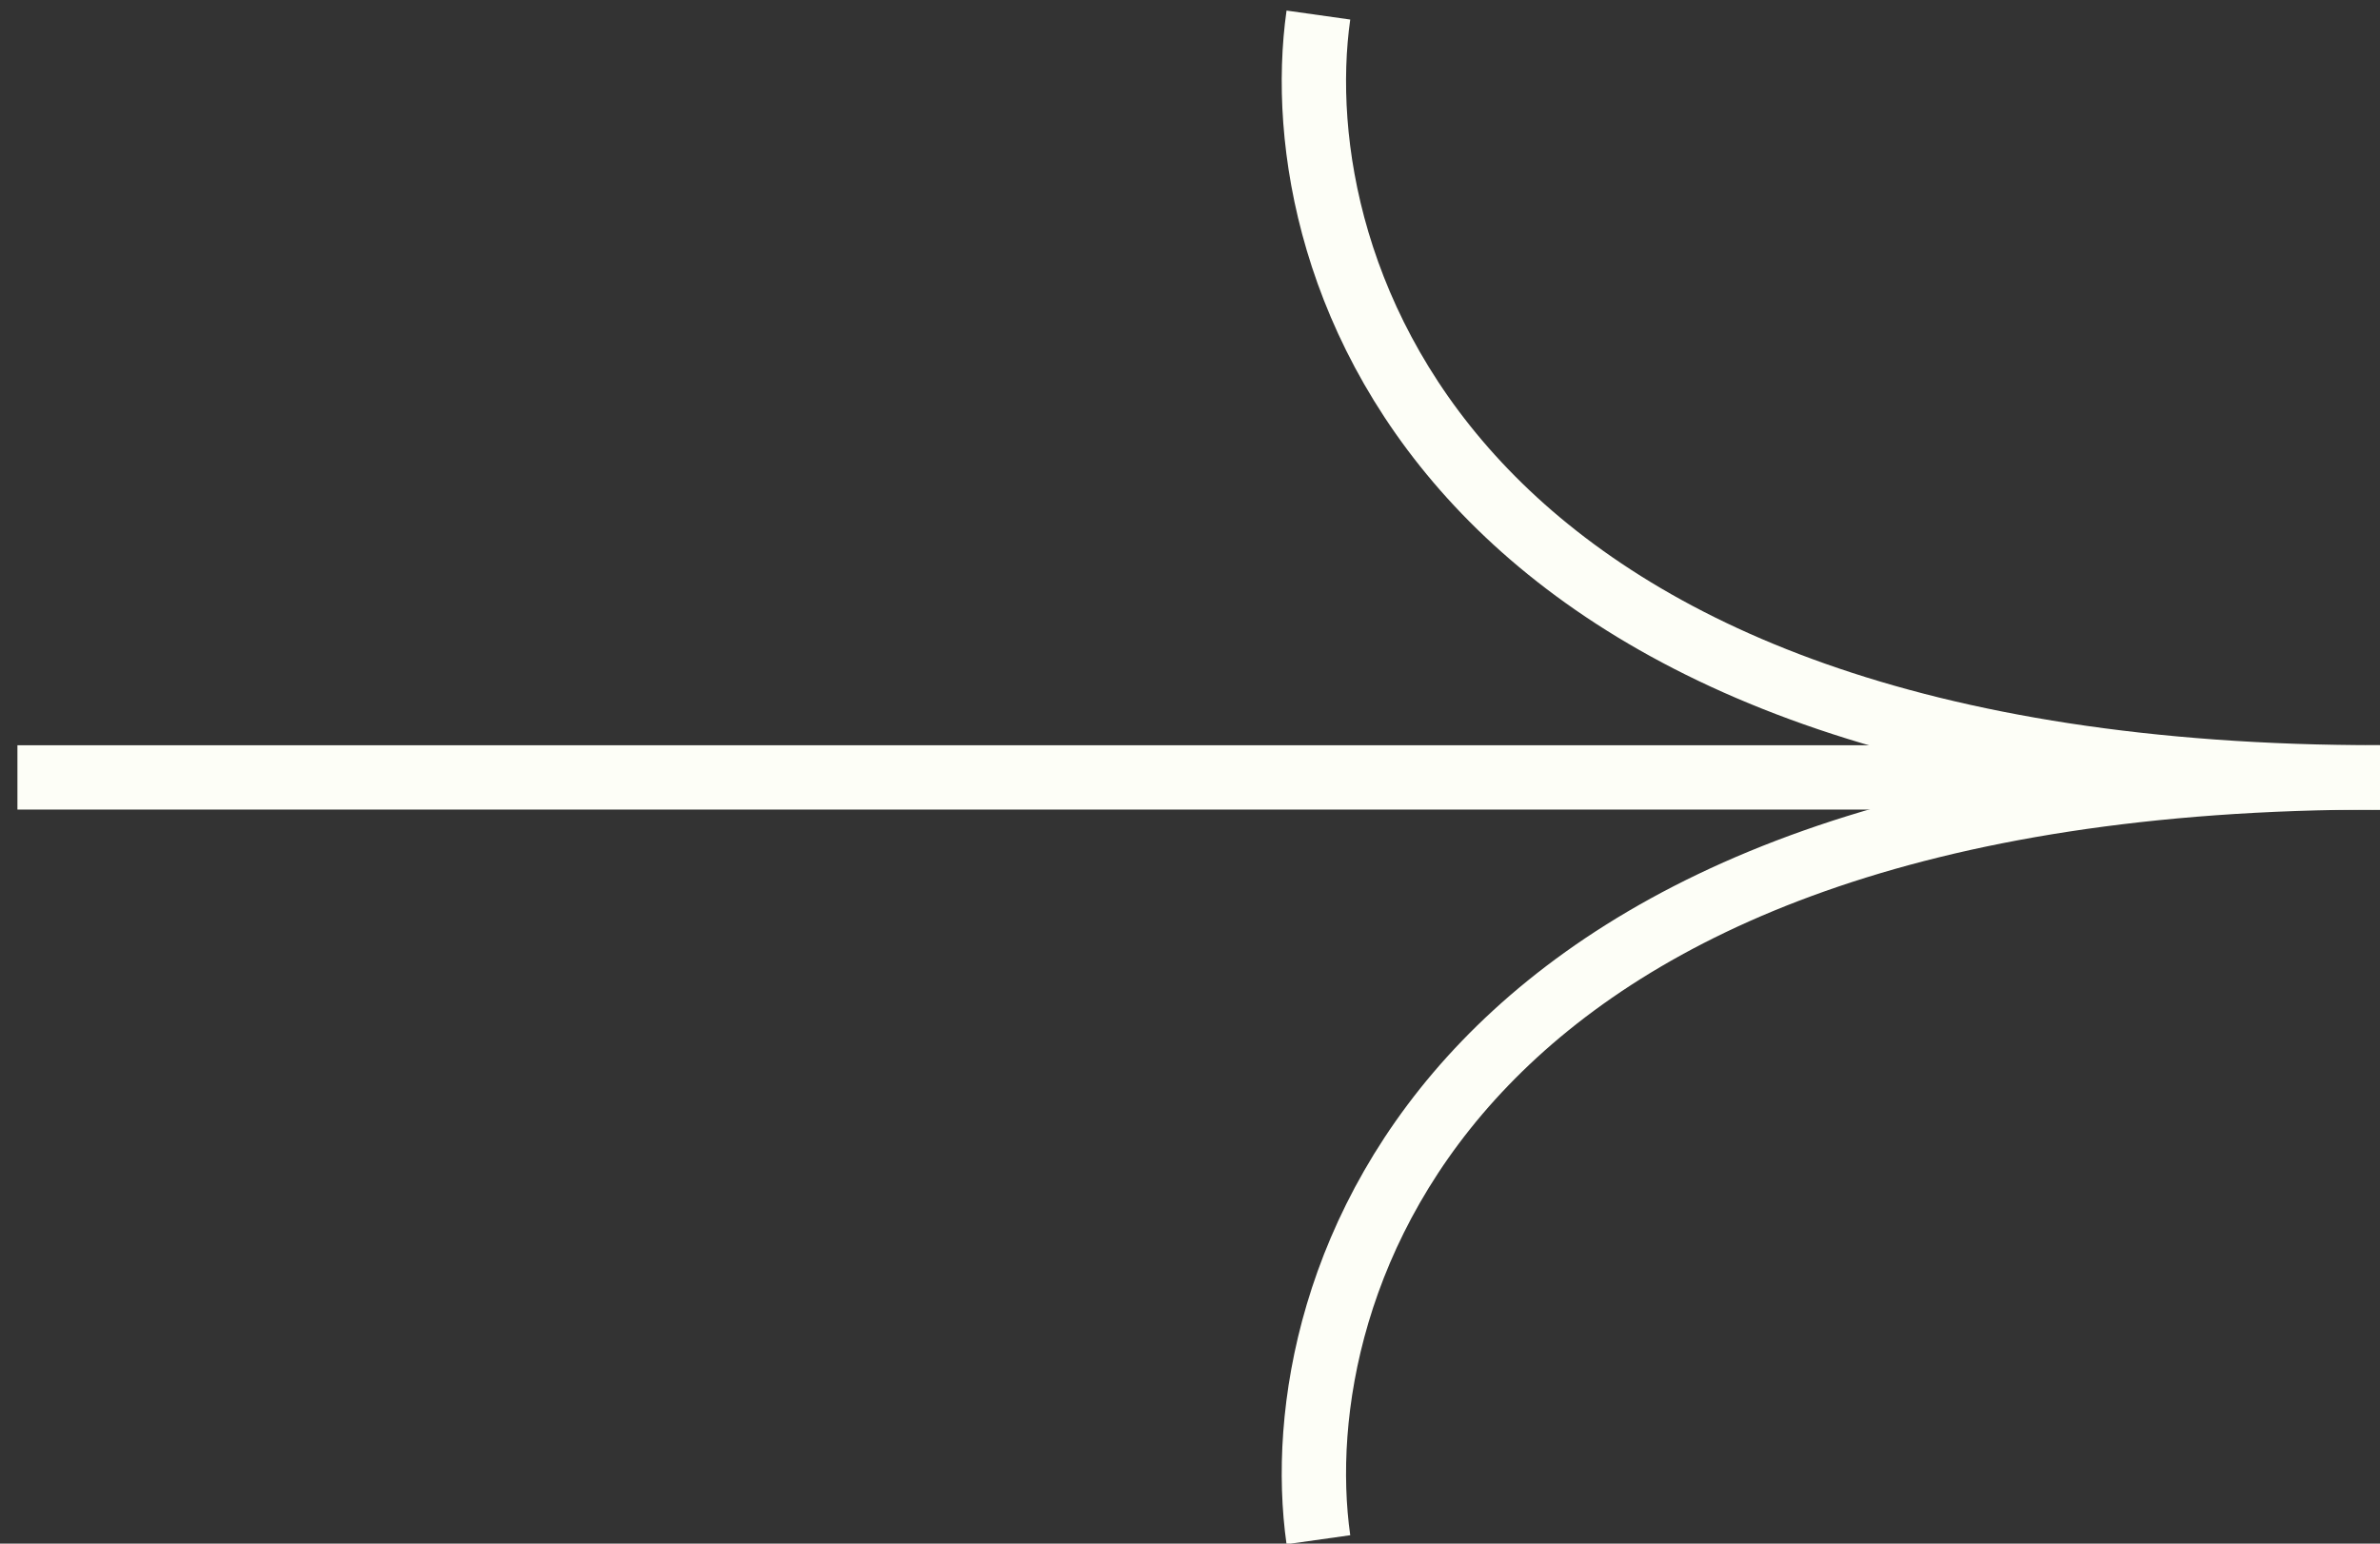
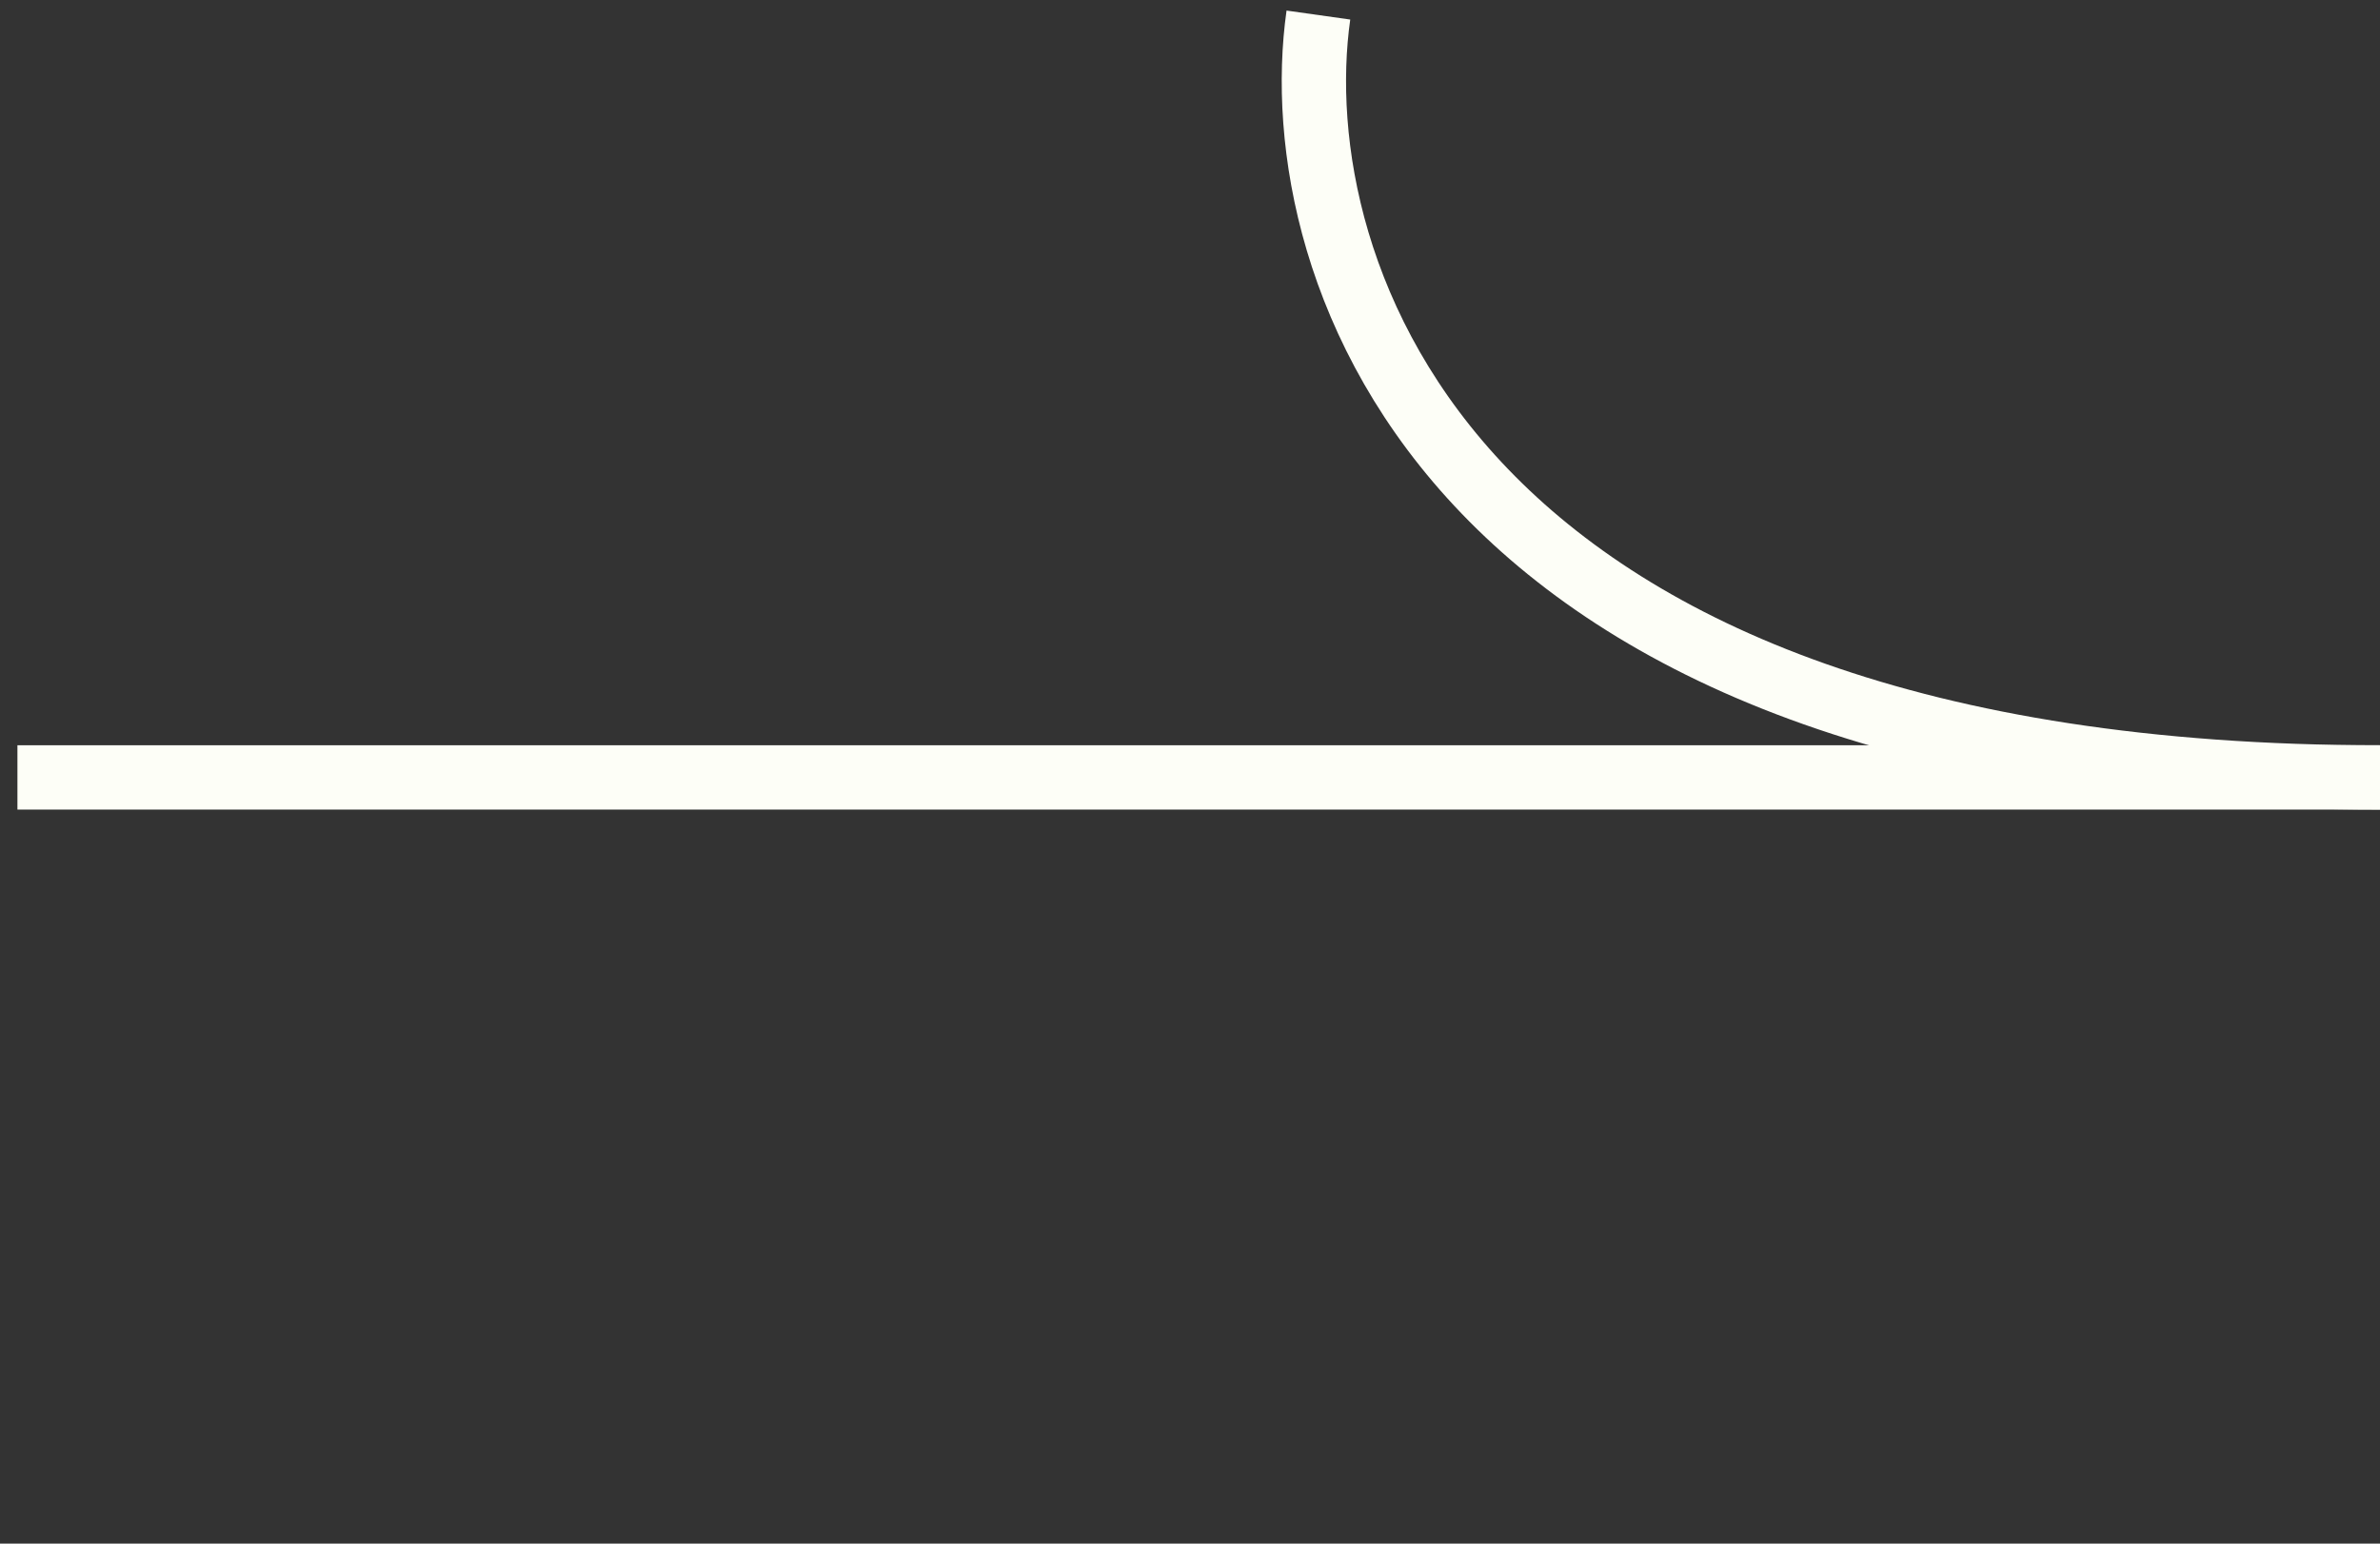
<svg xmlns="http://www.w3.org/2000/svg" width="37" height="24" viewBox="0 0 37 24" fill="none">
  <rect x="0" y="0" width="37" height="24" fill="#333333" stroke="none" />
  <path d="M0.271 12.087L37 12.087" stroke="#FDFEF7" />
  <path d="M20.496 0.234C19.939 4.185 22.46 12.087 37 12.087" stroke="#FDFEF7" />
-   <path d="M20.496 23.939C19.939 19.989 22.46 12.087 37 12.087" stroke="#FDFEF7" />
</svg>